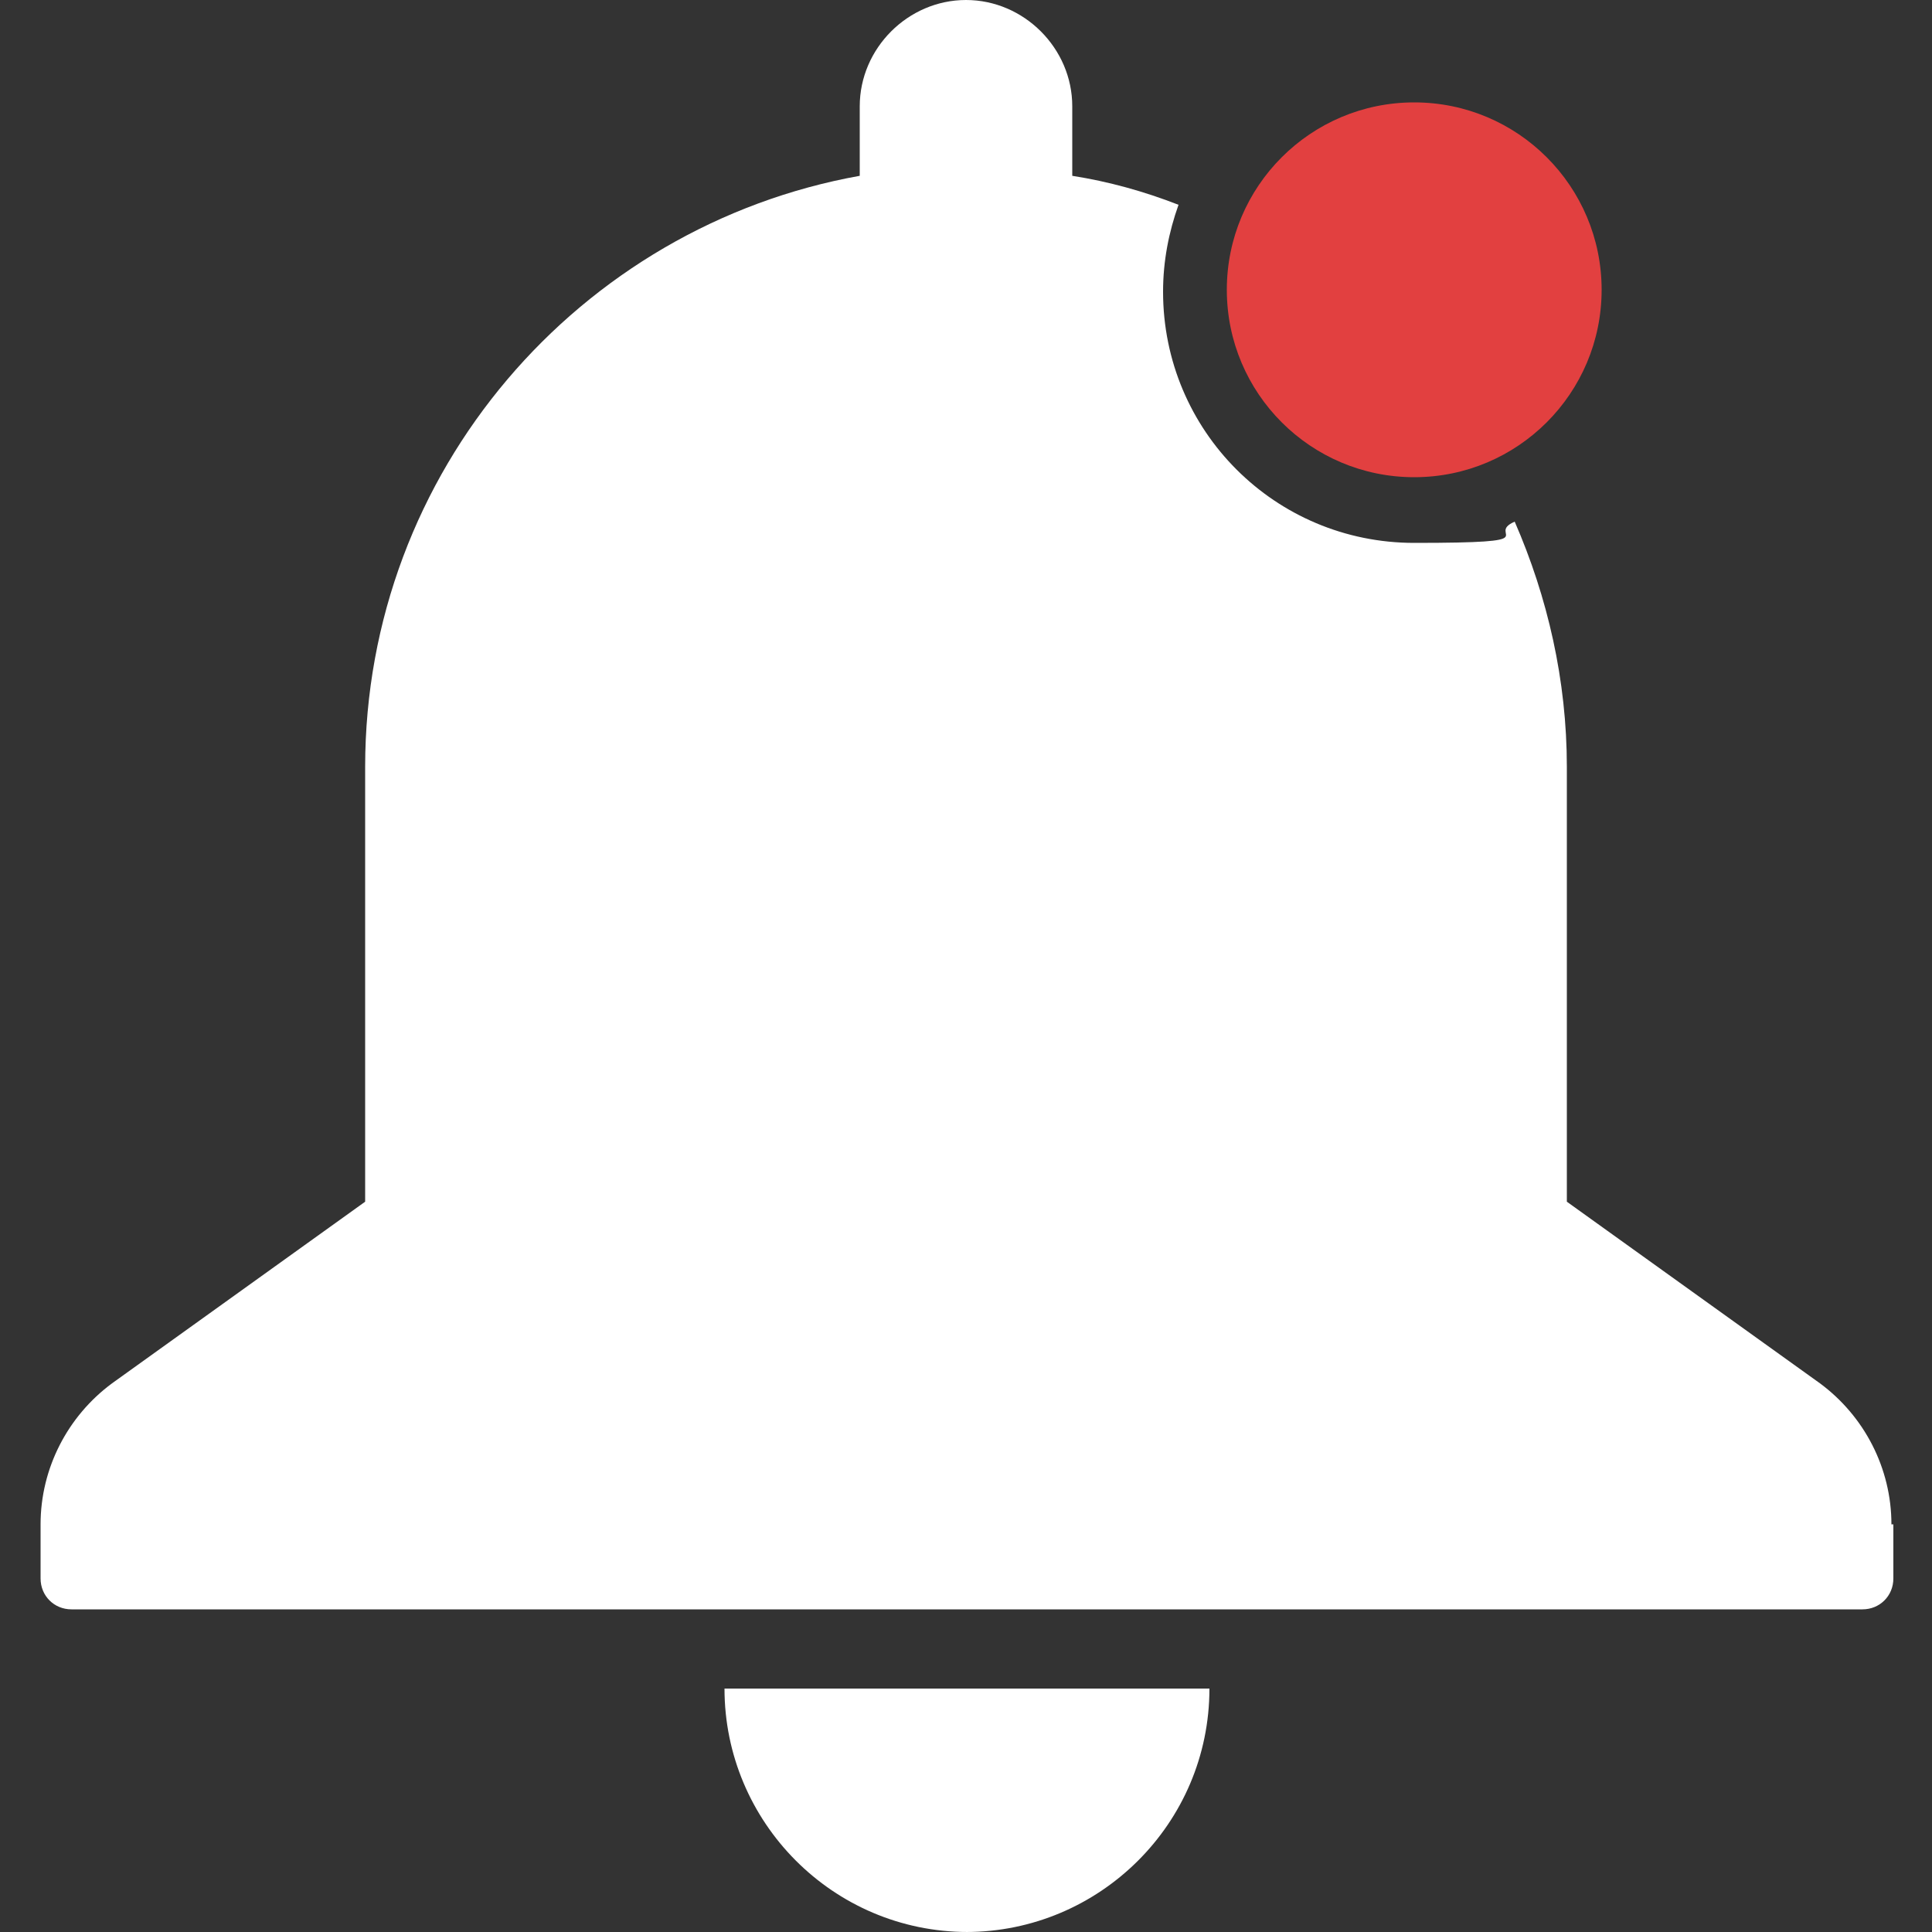
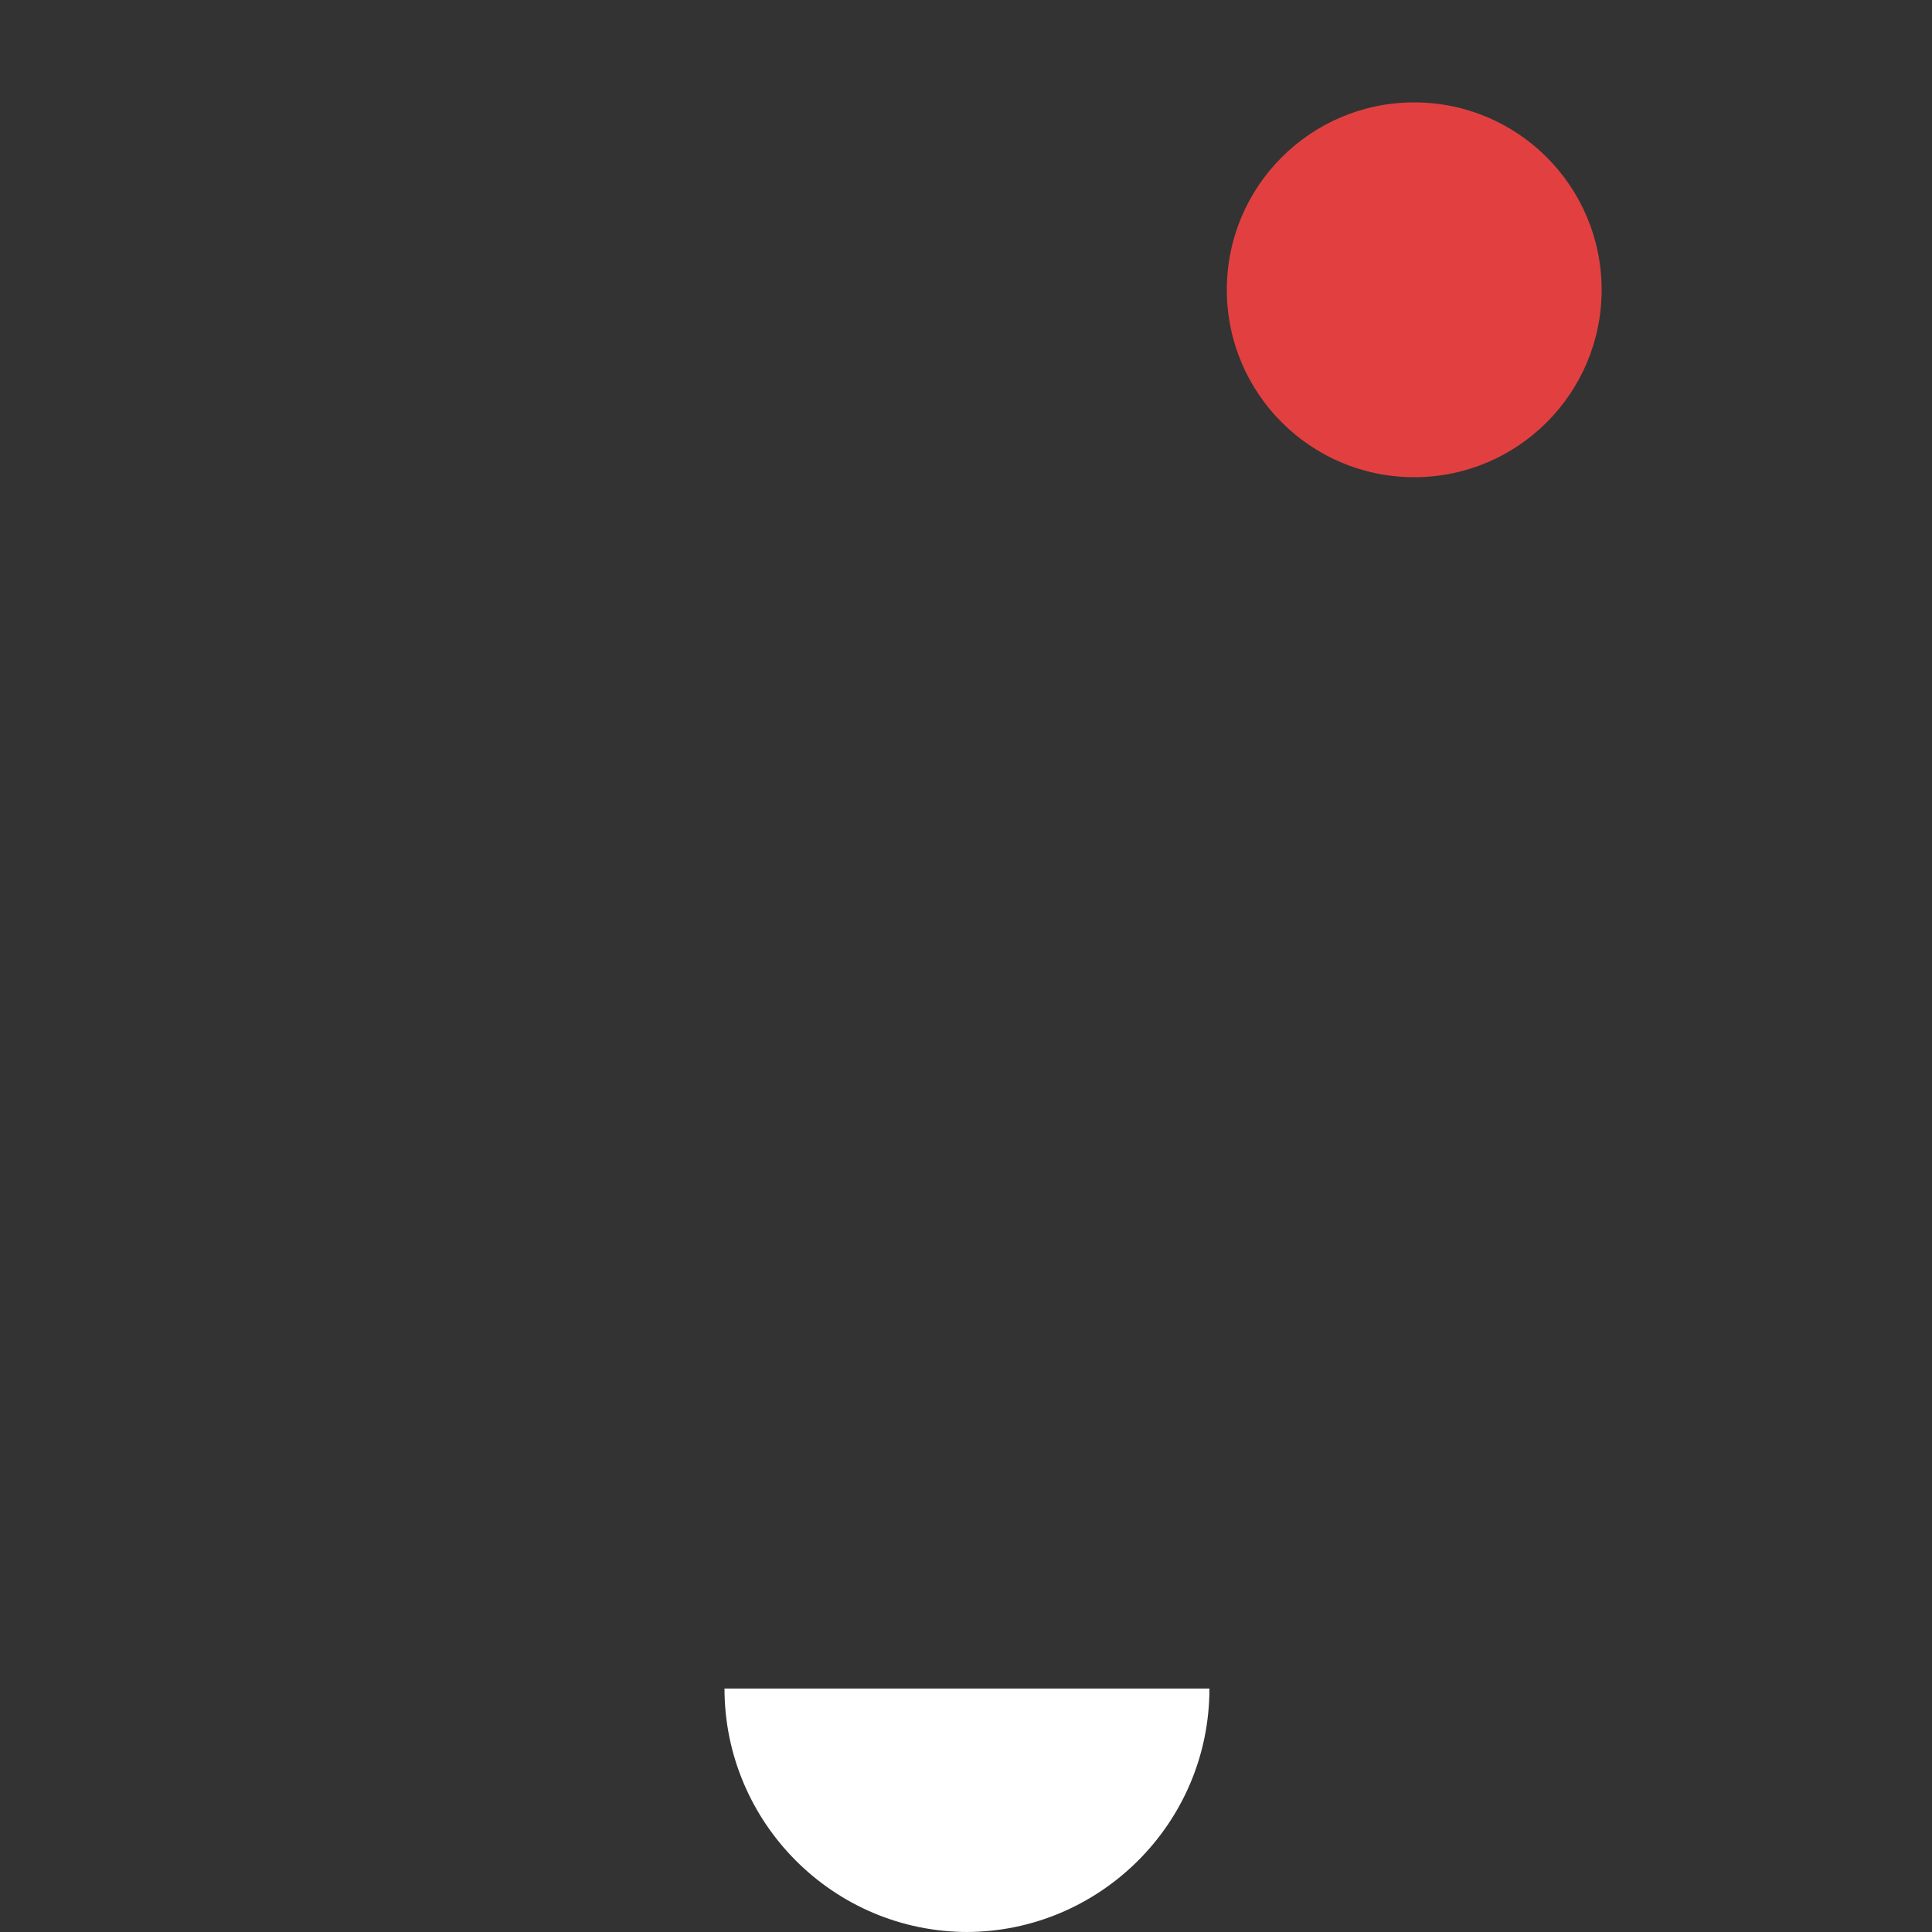
<svg xmlns="http://www.w3.org/2000/svg" id="_レイヤー_1" data-name="レイヤー_1" version="1.1" viewBox="0 0 100 100">
  <rect x="0" y="0" width="100" height="100" fill="#333333" stroke="none" />
  <defs>
    <style>
      .st0 {
        fill: #e24040;
      }

      .st1 {
        fill: #fff;
      }
    </style>
  </defs>
-   <path class="st1" d="M98,78.9v2.8c0,.9-.7,1.6-1.6,1.6H3.7c-.9,0-1.6-.7-1.6-1.6v-2.8c0-2.9,1.4-5.6,3.7-7.3l13.1-9.4v-22.5c0-15.3,11.1-28,25.6-30.6v-3.6c0-3,2.5-5.5,5.5-5.5s5.5,2.5,5.5,5.5v3.6c1.9.3,3.7.8,5.5,1.5-.5,1.4-.8,2.9-.8,4.5,0,7.2,5.8,13,13,13s3.6-.4,5.2-1.1c1.7,3.9,2.7,8.2,2.7,12.7v22.5l13.1,9.4c2.3,1.7,3.7,4.4,3.7,7.3Z" />
  <path class="st1" d="M50,100c6.9,0,12.6-5.6,12.6-12.6h-25.1c0,6.9,5.6,12.6,12.6,12.6Z" />
  <circle class="st0" cx="73.2" cy="15" r="9.7" />
</svg>